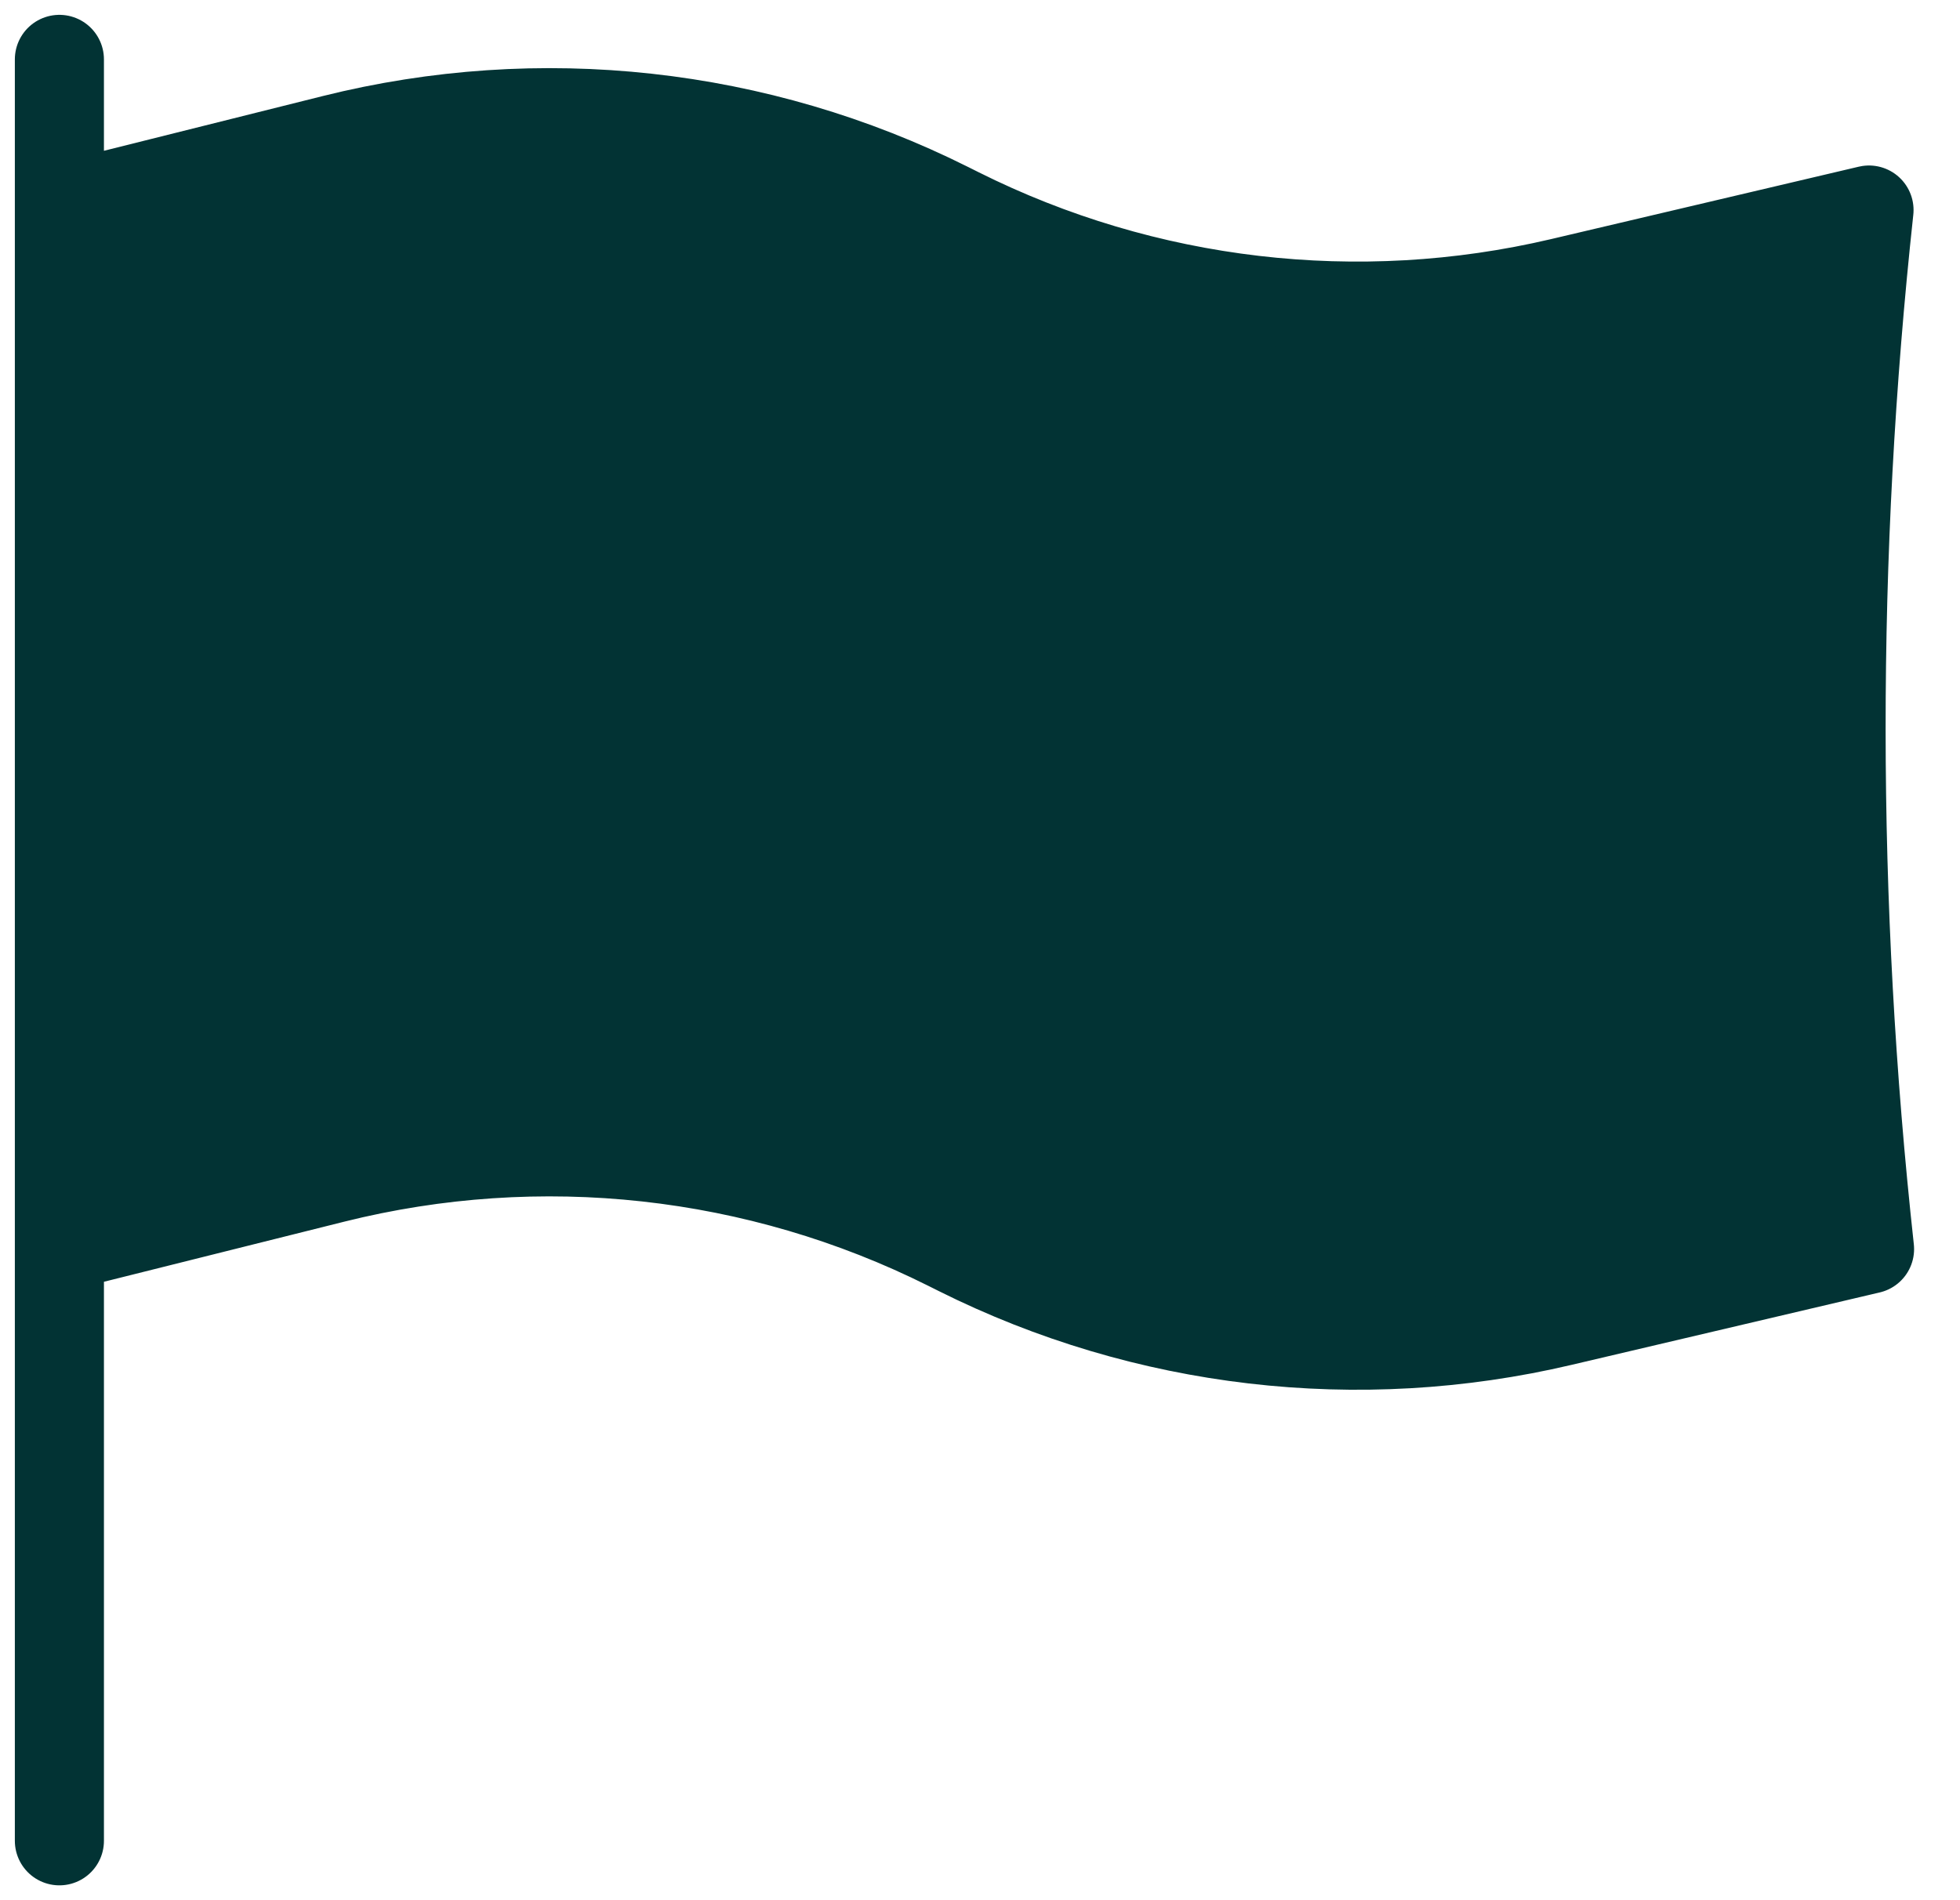
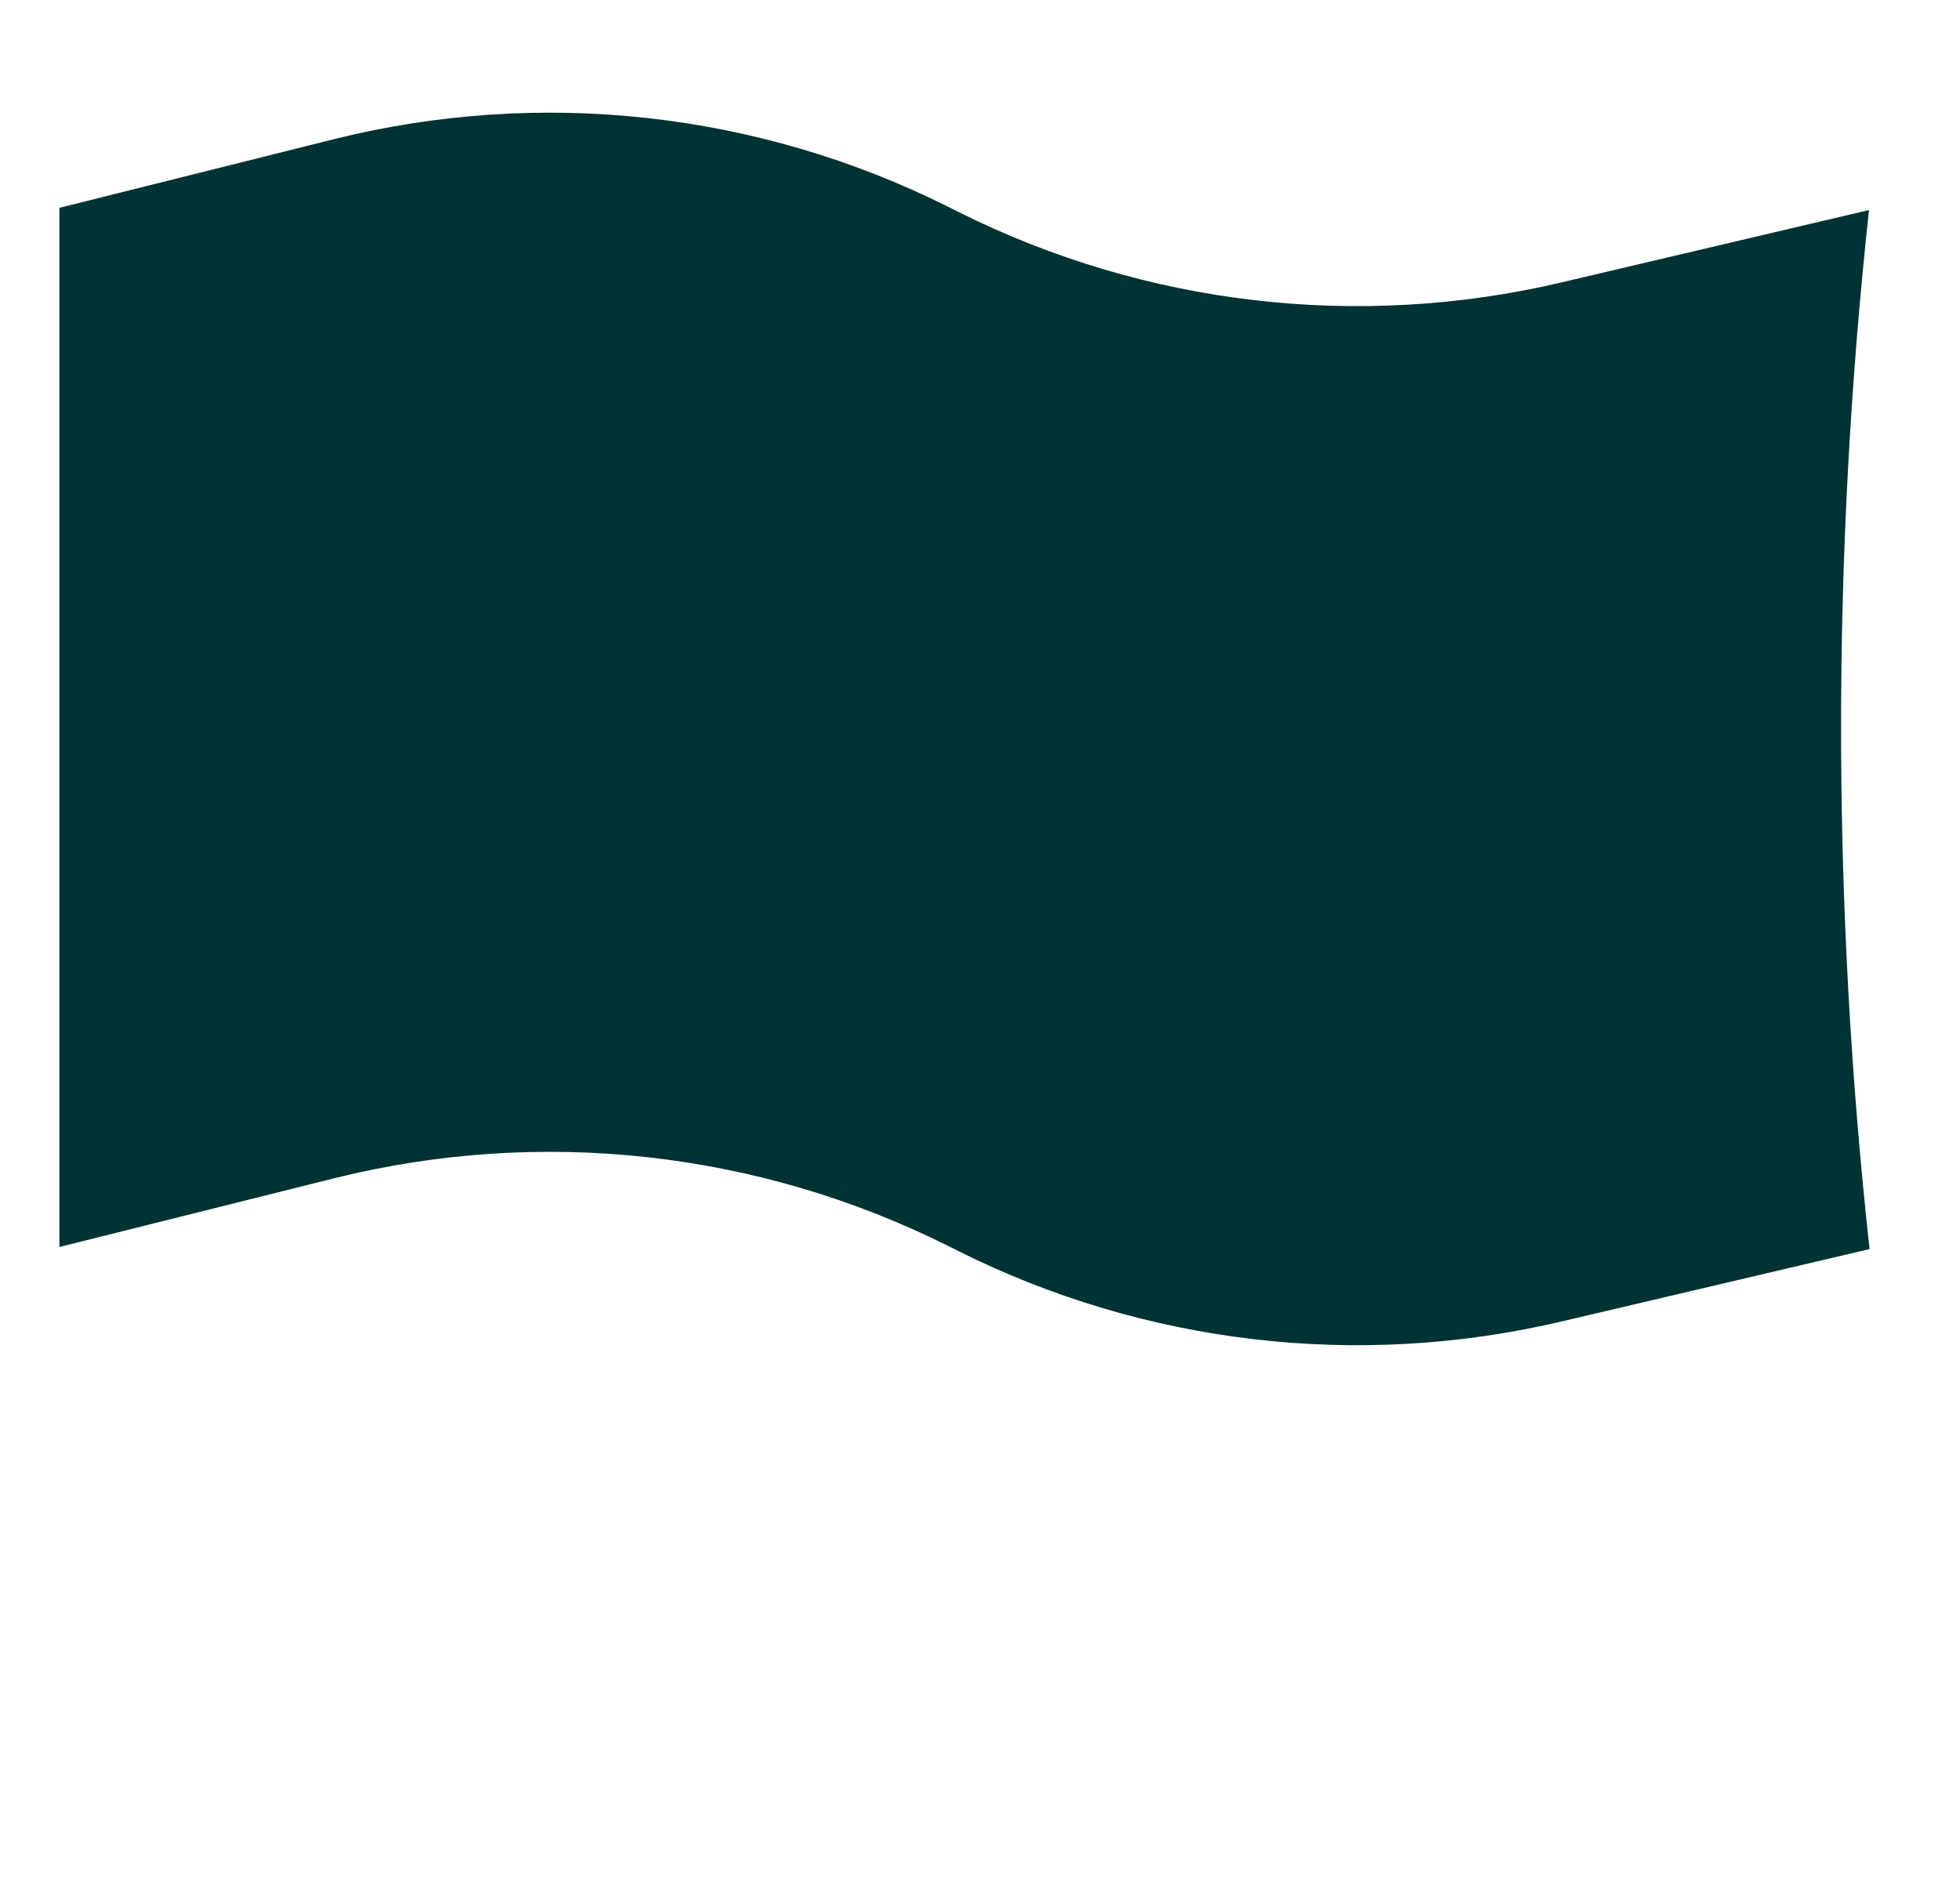
<svg xmlns="http://www.w3.org/2000/svg" width="33" height="32" viewBox="0 0 33 32" fill="none">
  <path d="M1 1V3.5ZM1 31V21ZM1 21L5.617 19.845C9.091 18.977 12.761 19.38 15.963 20.982L16.143 21.072C19.282 22.64 22.871 23.059 26.287 22.255L31.477 21.035C30.841 15.22 30.838 9.353 31.468 3.537L26.285 4.757C22.87 5.56 19.281 5.141 16.143 3.572L15.963 3.482C12.761 1.88 9.091 1.477 5.617 2.345L1 3.5M1 21V3.5Z" fill="#023334" />
-   <path d="M1 1V3.5M1 3.5L5.617 2.345C9.091 1.477 12.761 1.88 15.963 3.482L16.143 3.572C19.281 5.141 22.87 5.56 26.285 4.757L31.468 3.537C30.838 9.353 30.841 15.22 31.477 21.035L26.287 22.255C22.871 23.059 19.282 22.64 16.143 21.072L15.963 20.982C12.761 19.38 9.091 18.977 5.617 19.845L1 21M1 3.5V21M1 31V21" stroke="#023334" stroke-width="1.5" stroke-linecap="round" stroke-linejoin="round" />
</svg>